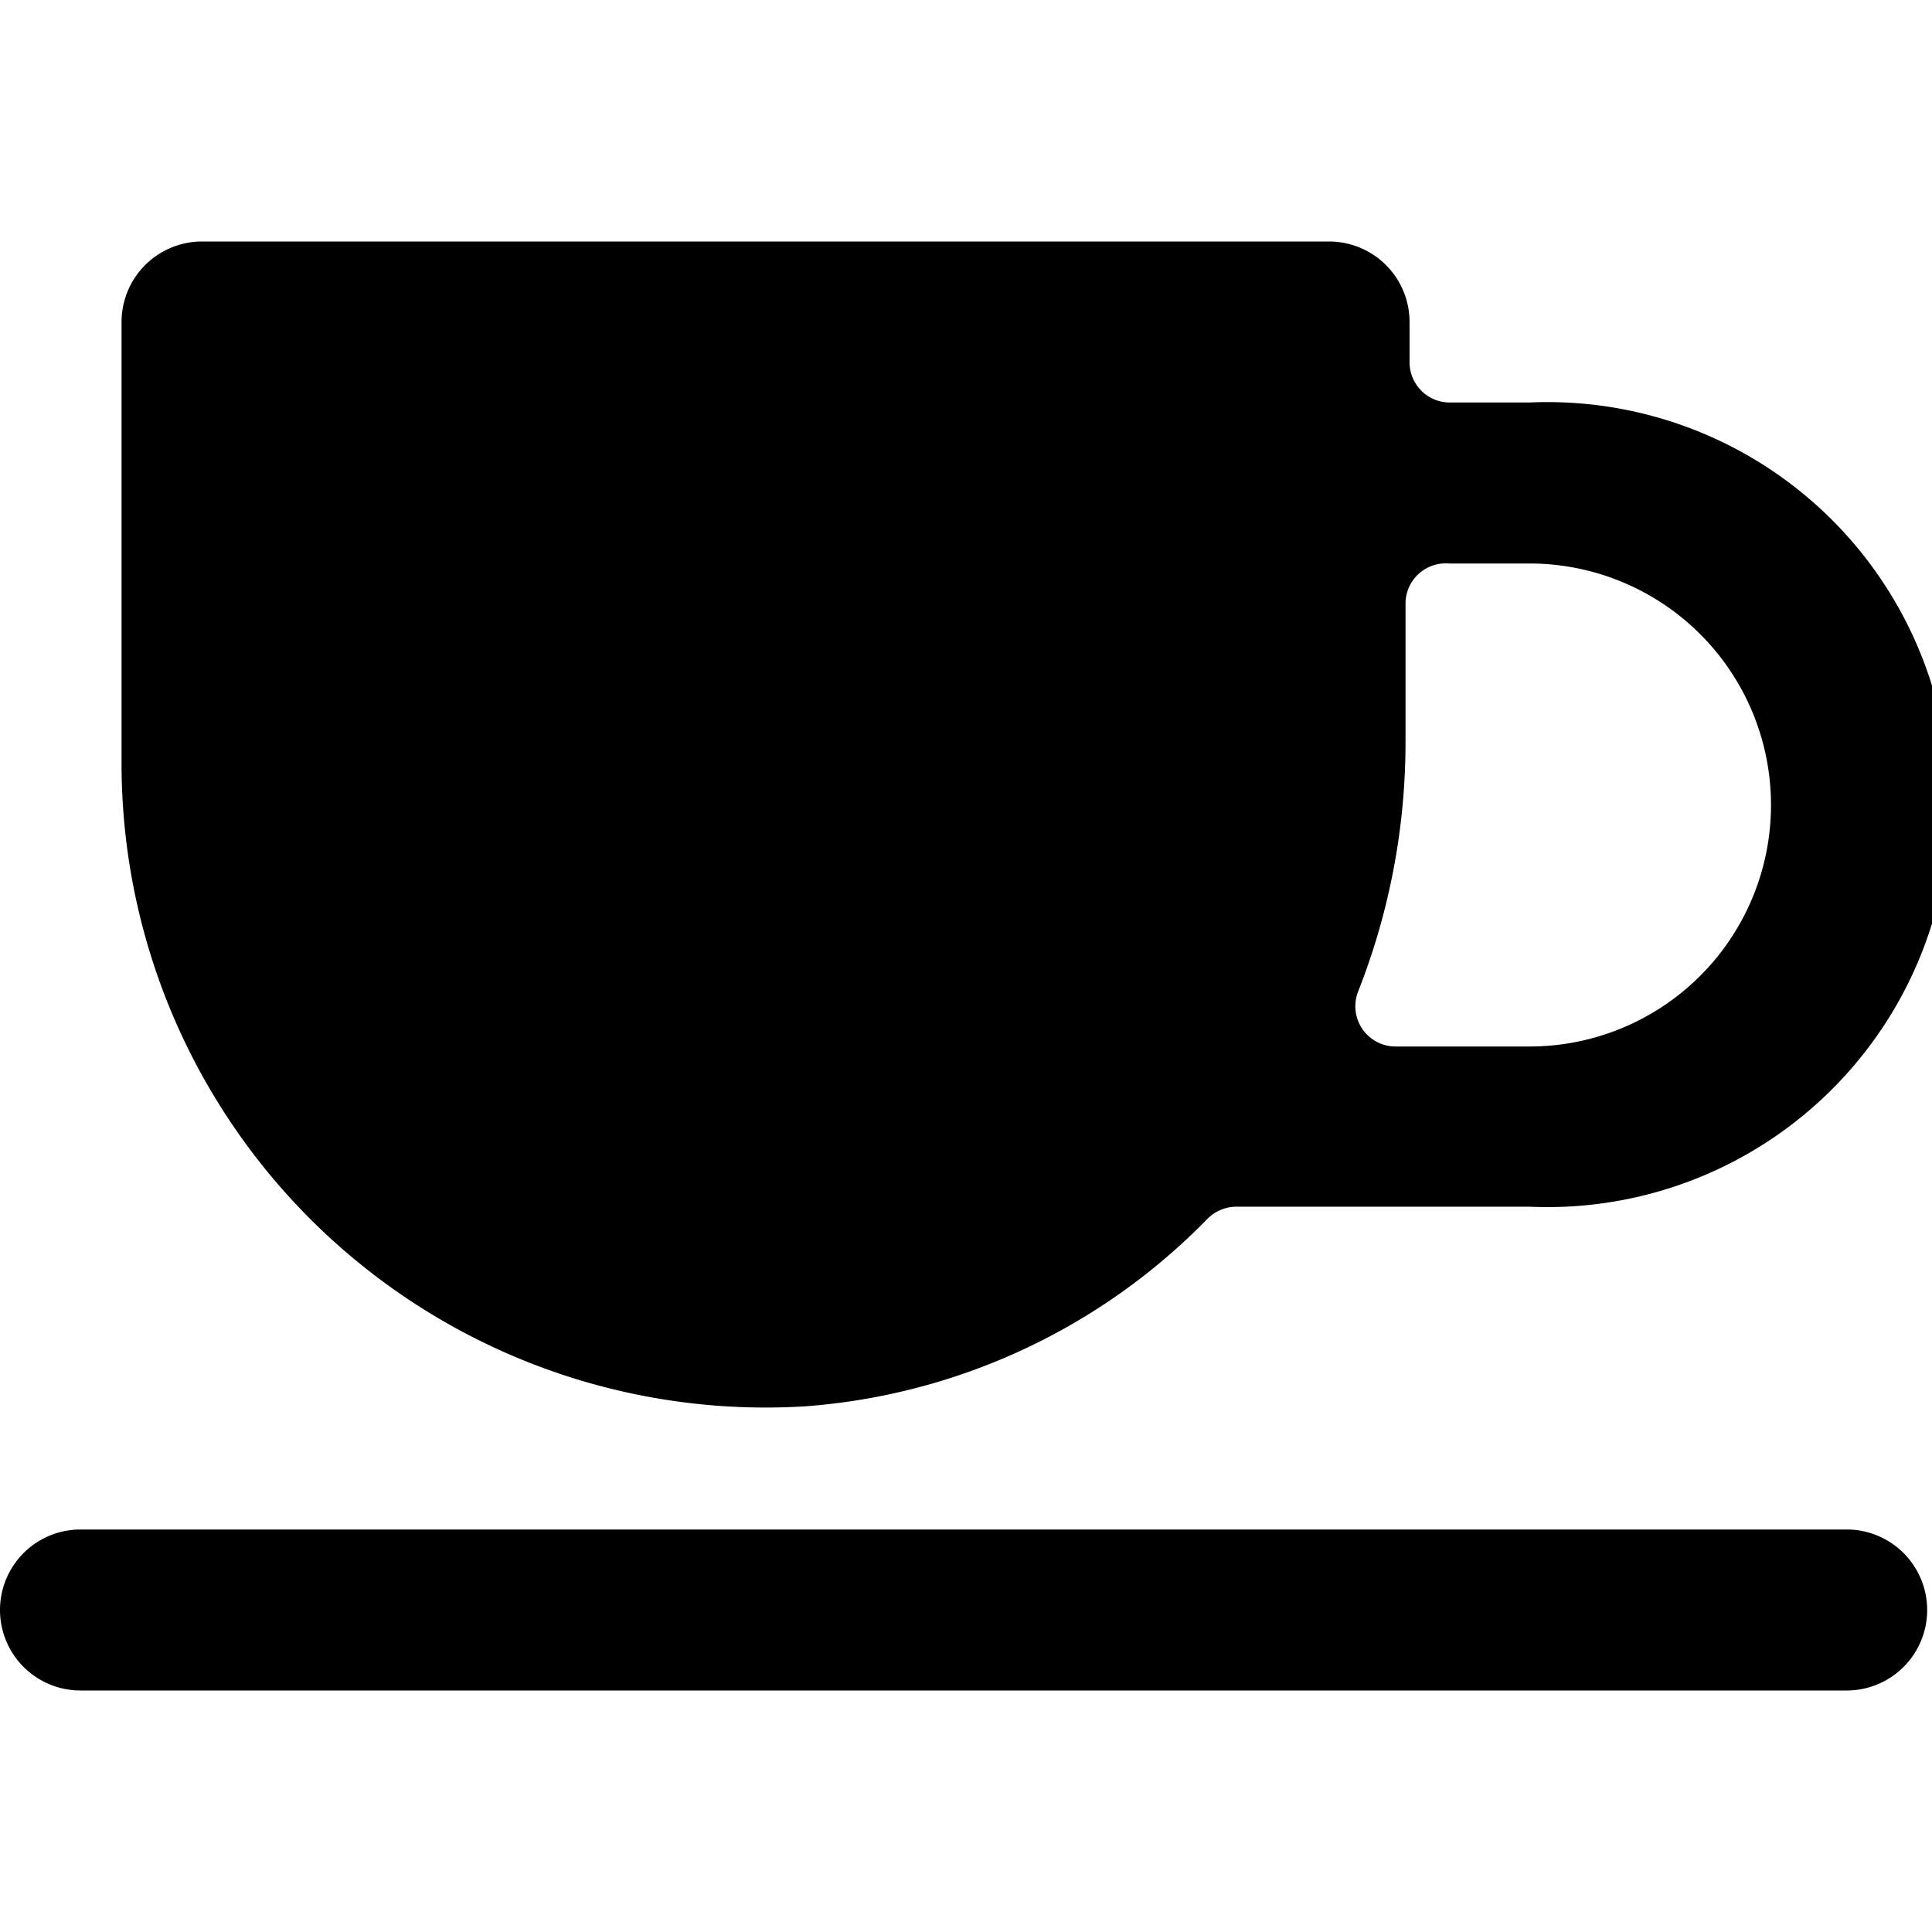
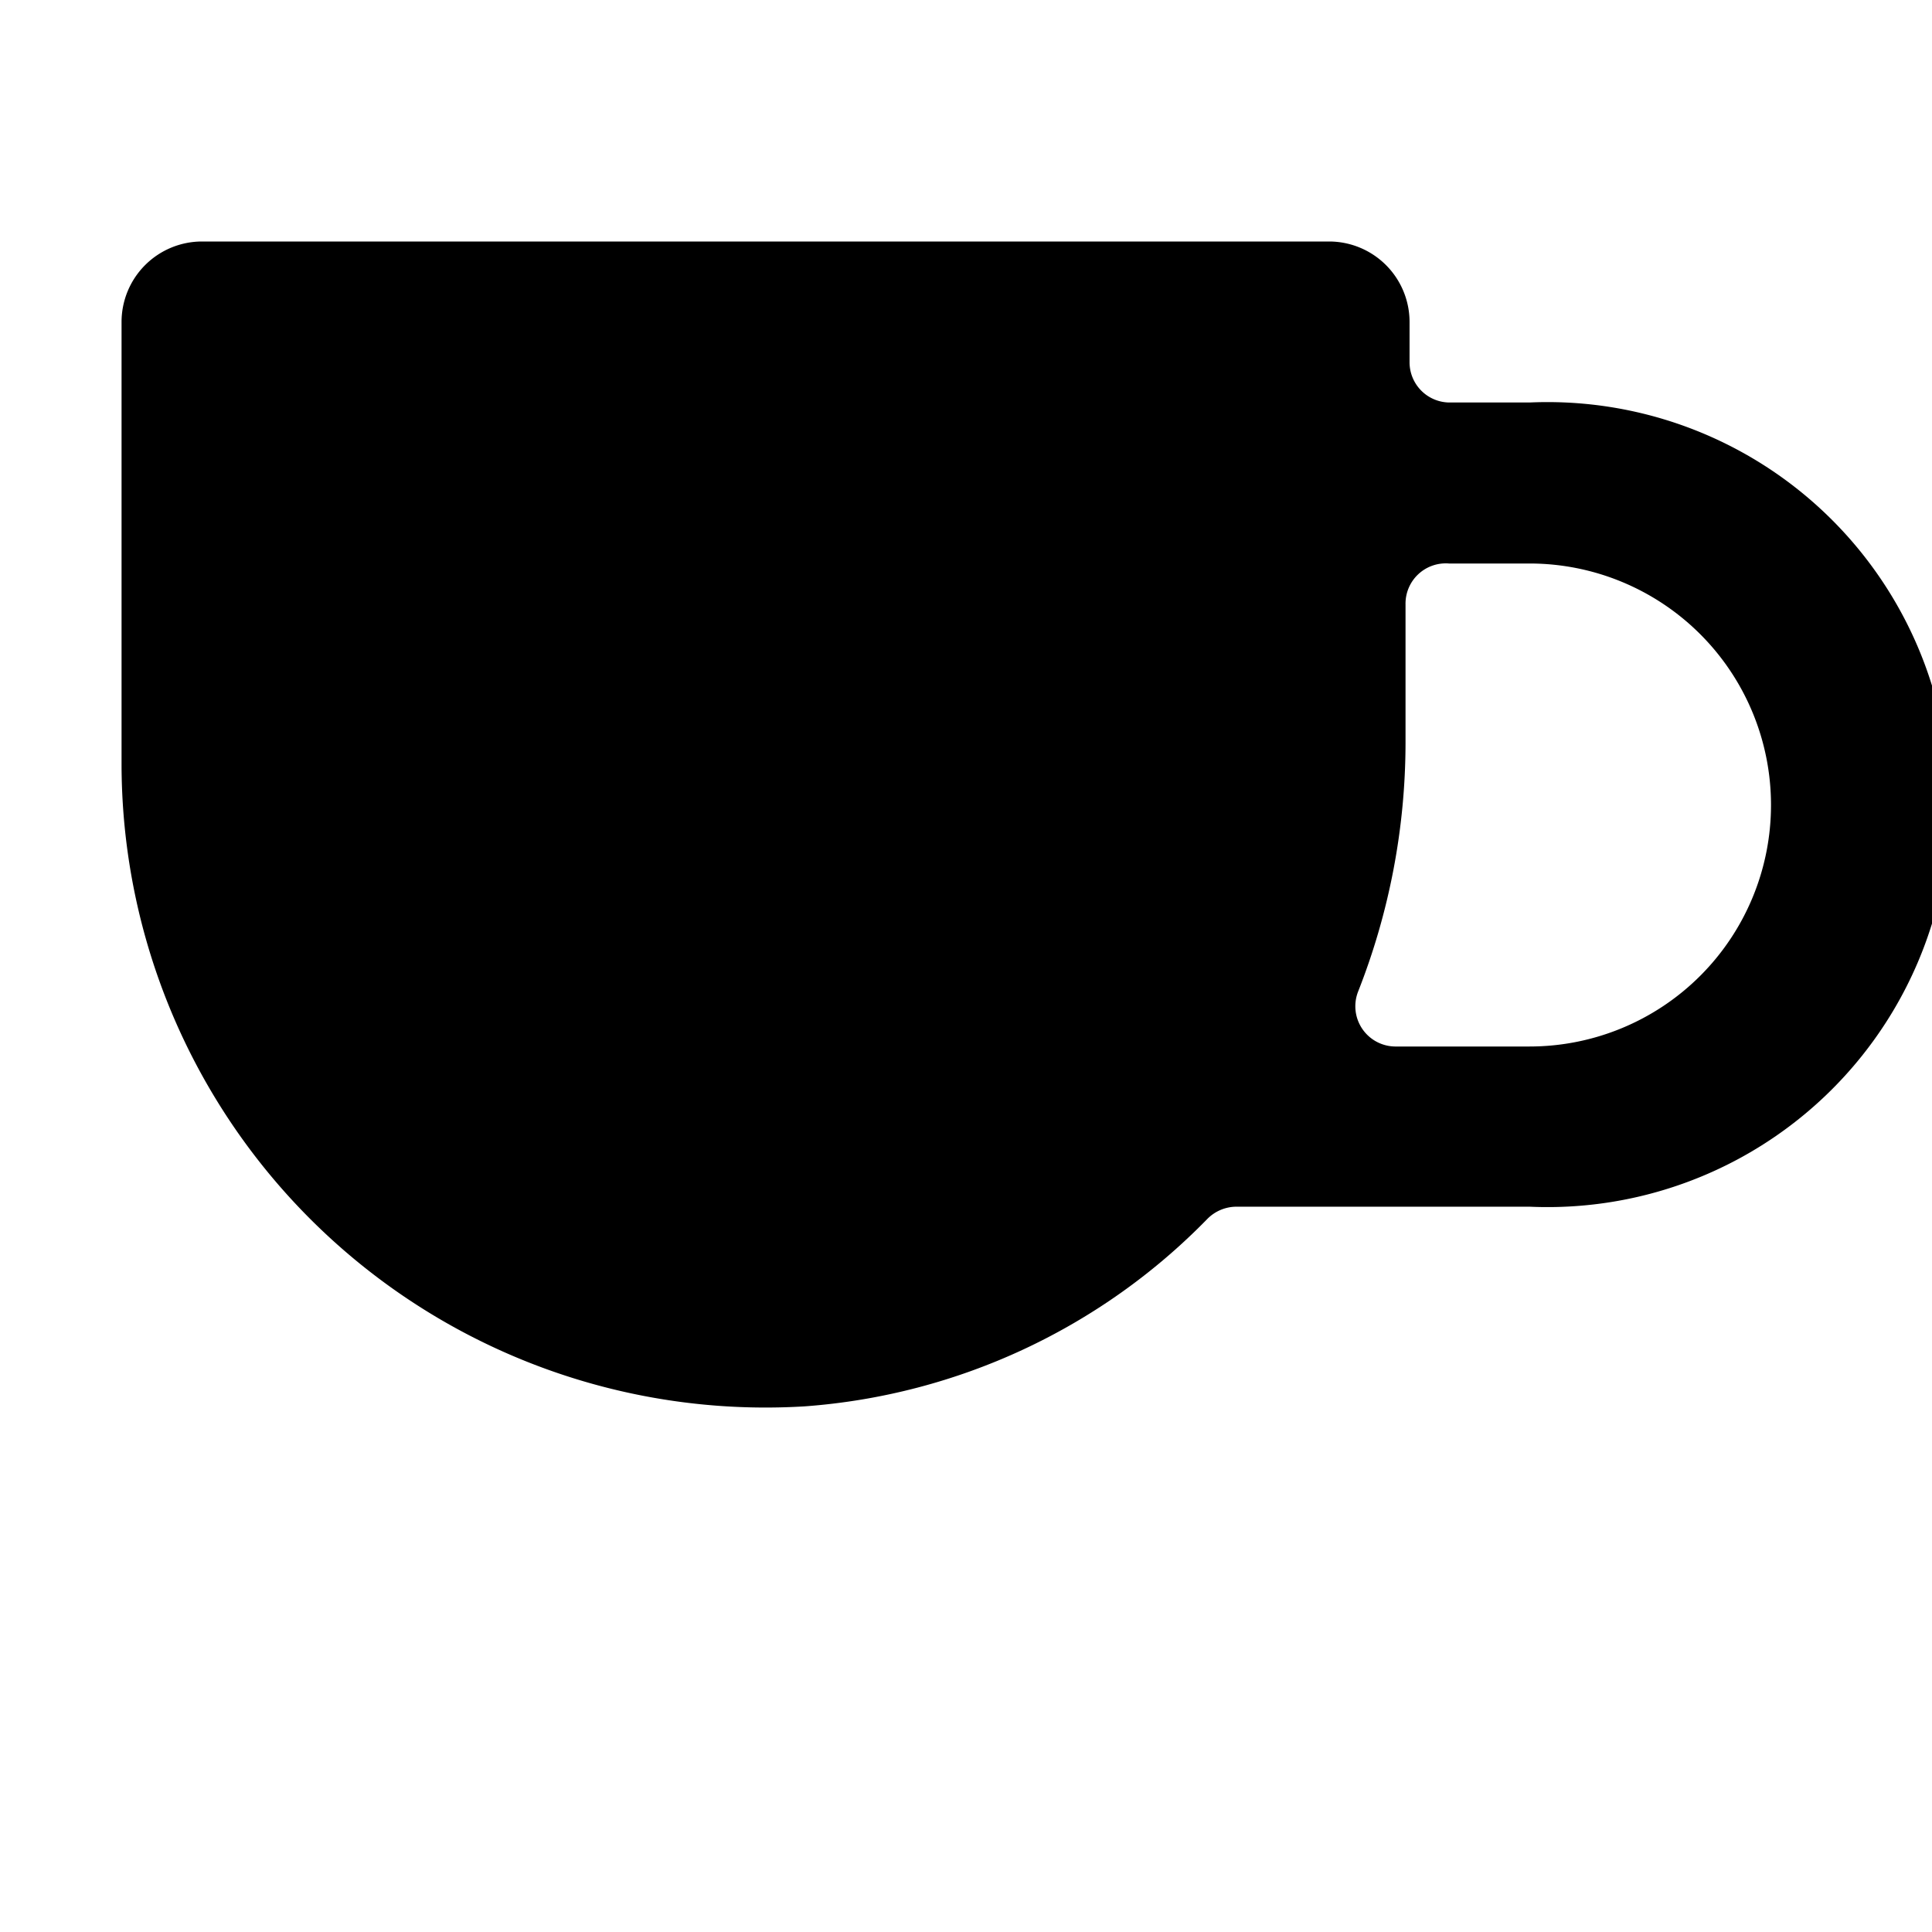
<svg xmlns="http://www.w3.org/2000/svg" viewBox="0 0 24 24">
  <g>
-     <path d="M22.94 19H1a1 1 0 0 0 0 2h21.94a1 1 0 0 0 0 -2Z" fill="#000000" stroke-width="1" />
    <path d="M10 17.47a7.78 7.78 0 0 0 5 -2.33 0.51 0.51 0 0 1 0.36 -0.15H19A5 5 0 1 0 19 5h-1a0.5 0.5 0 0 1 -0.49 -0.5V4a1 1 0 0 0 -1 -1h-14a1 1 0 0 0 -1 1v5.51A8 8 0 0 0 10 17.47ZM19 7a3 3 0 1 1 0 6h-1.67a0.5 0.5 0 0 1 -0.46 -0.68 8.45 8.45 0 0 0 0.59 -3.09V7.51A0.5 0.5 0 0 1 18 7Z" fill="#000000" stroke-width="1" />
  </g>
</svg>